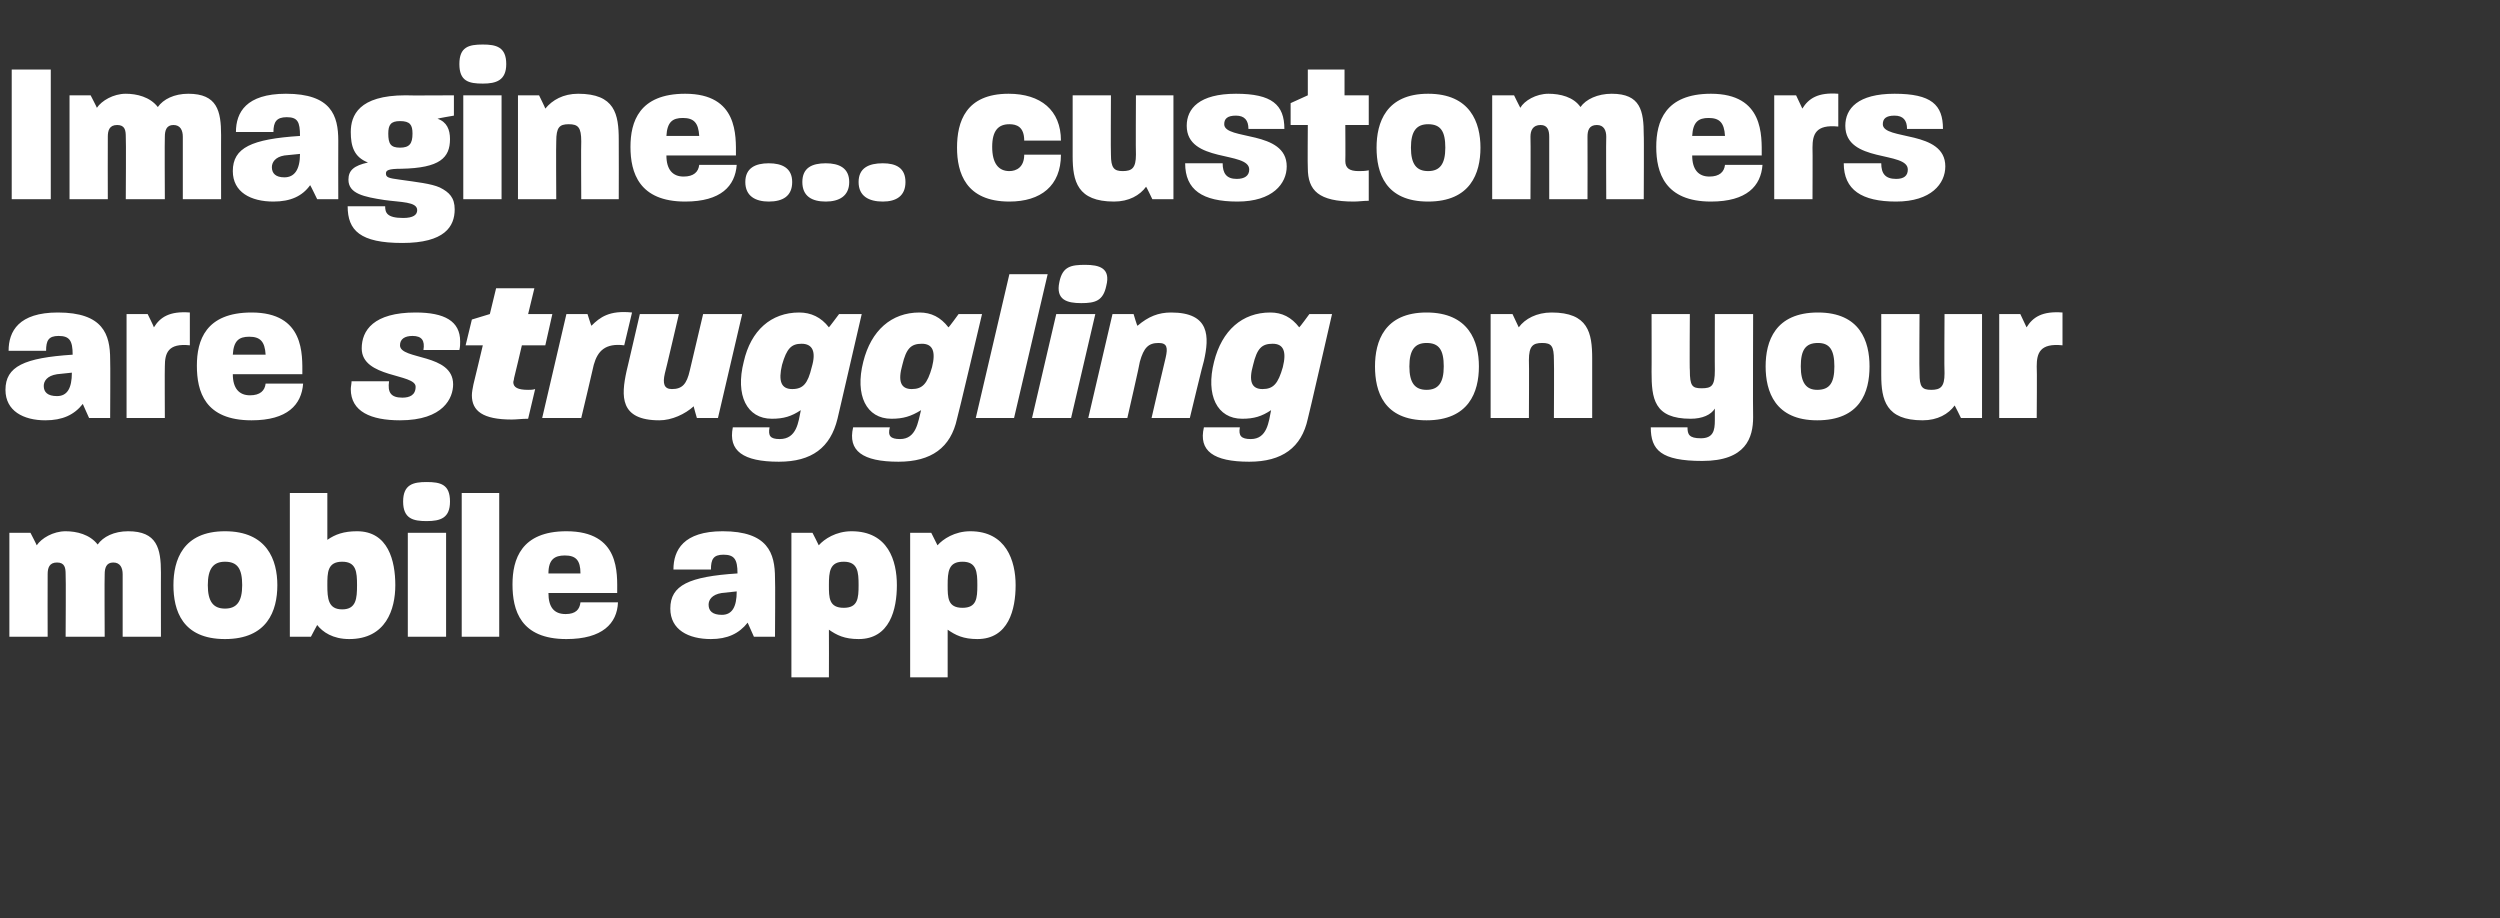
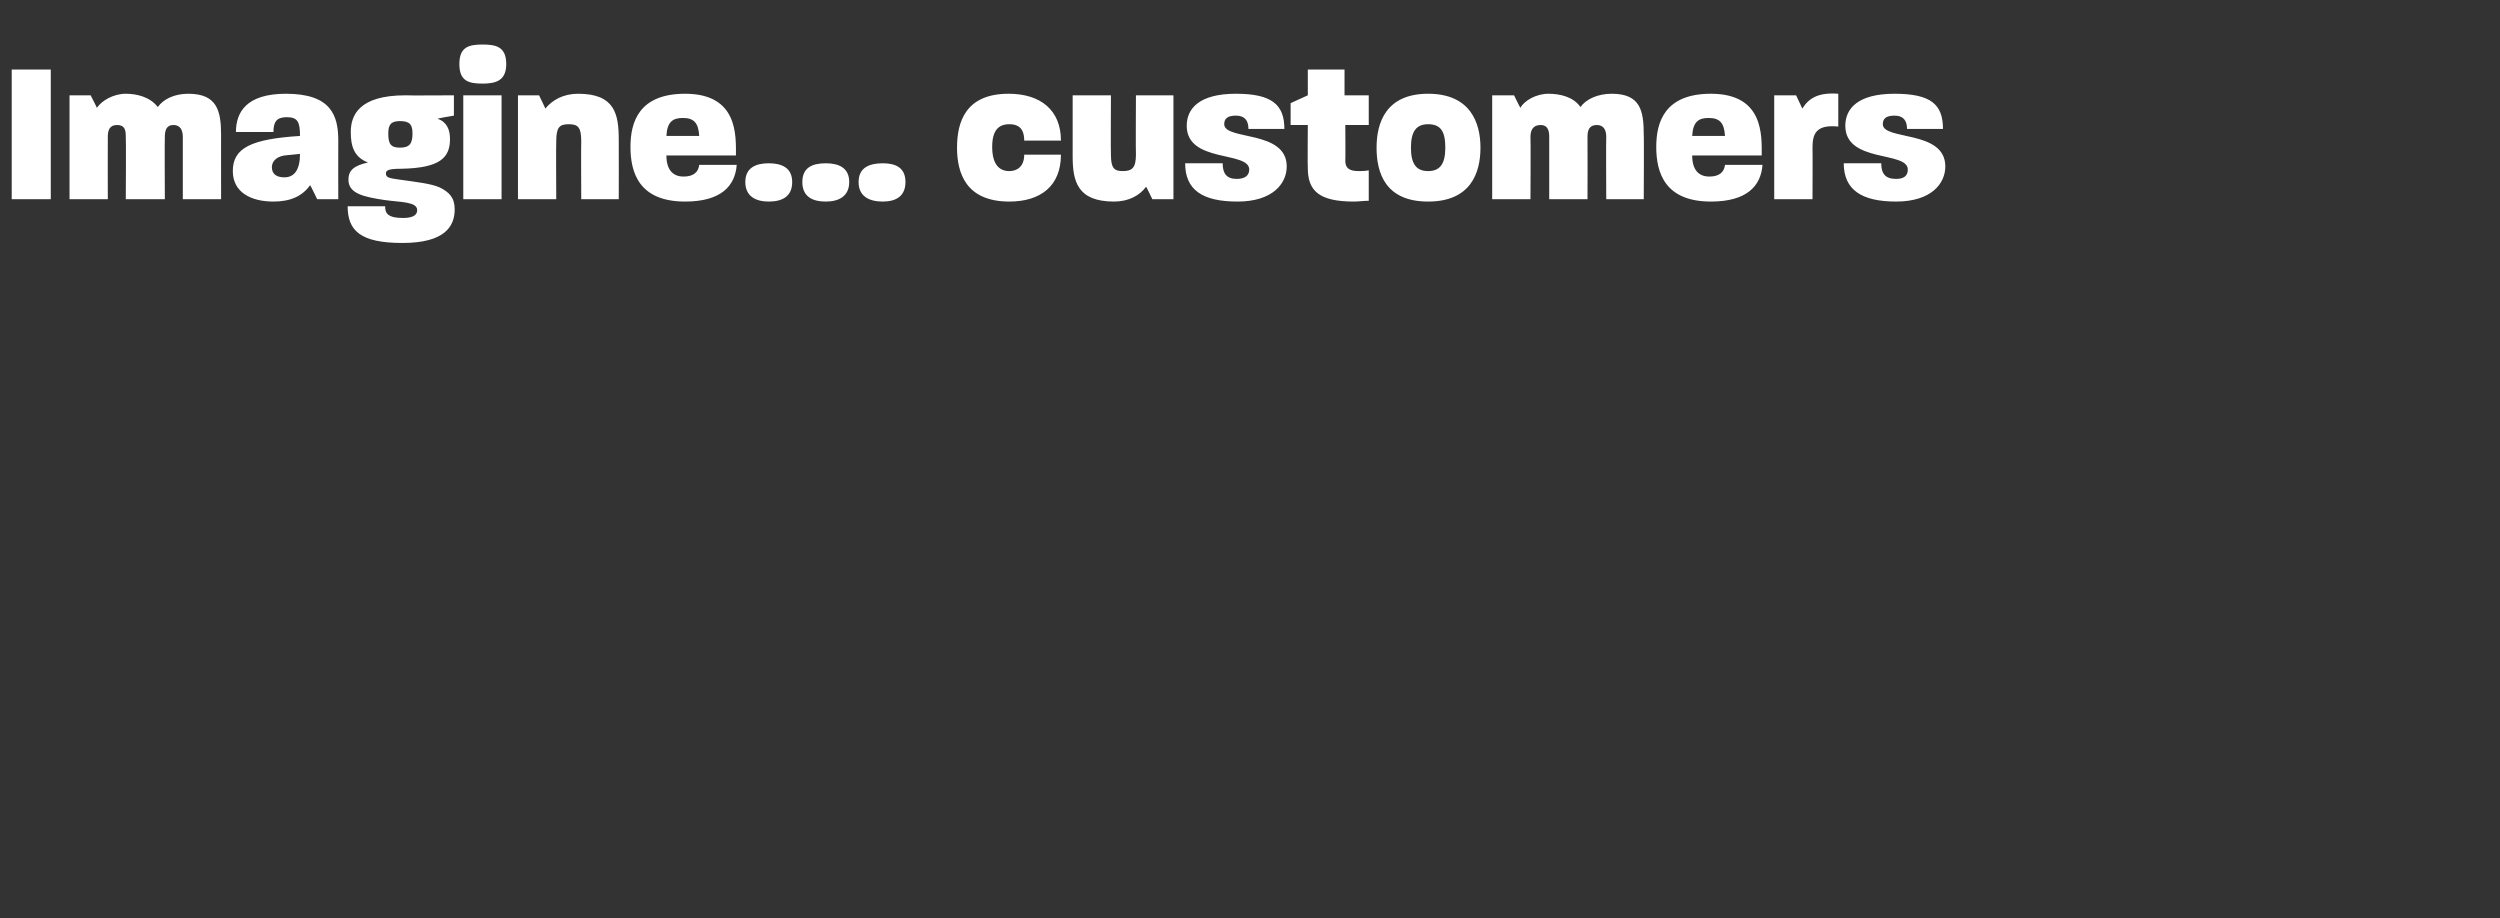
<svg xmlns="http://www.w3.org/2000/svg" version="1.1" width="320px" height="117.5px" viewBox="0 -6 320 117.5" style="top:-6px">
  <rect x="0" y="-6" width="320" height="117.5" fill="#333333" stroke="none" />
  <desc>Imagine customers are struggling on your mobile app</desc>
  <defs />
  <g id="Polygon38502">
-     <path d="m1.2 62.2l2.7 0c0 0 .83 1.6.8 1.6c.6-.9 2.1-1.8 3.7-1.8c1.4 0 3.1.4 4.1 1.7c.7-1 2.1-1.7 3.9-1.7c3.7 0 4.2 2.2 4.2 5.3c-.01-.04 0 8.2 0 8.2l-4.9 0c0 0 0-7.96 0-8c0-.8-.3-1.5-1.2-1.5c-.9 0-1.1.7-1.1 1.5c-.04.04 0 8 0 8l-5 0c0 0 .05-7.96 0-8c0-.8-.1-1.5-1.1-1.5c-1 0-1.2.7-1.2 1.5c-.02.04 0 8 0 8l-4.9 0l0-13.3zm21 6.7c0-3.2 1.2-6.9 6.6-6.9c5.4 0 6.7 3.7 6.7 6.9c0 3.3-1.3 6.9-6.7 6.9c-5.5 0-6.6-3.7-6.6-6.9zm6.6 3c1.5 0 2.2-.9 2.2-3c0-2.1-.6-3-2.2-3c-1.5 0-2.2.9-2.2 3c0 2.1.7 3 2.2 3zm11.8 2.1c-.01-.01-.8 1.5-.8 1.5l-2.7 0l0-18.4l4.8 0c0 0-.01 6 0 6c1-.7 2.1-1.1 3.8-1.1c4 0 4.9 3.8 4.9 6.9c0 3.1-1.2 6.9-5.9 6.9c-2.1 0-3.4-.9-4.1-1.8zm3.2-2c1.8 0 1.9-1.4 1.9-3.1c0-1.7-.1-3-1.9-3c-1.9 0-1.9 1.4-1.9 3c0 1.7.1 3.1 1.9 3.1zm8.4-9.8l4.9 0l0 13.3l-4.9 0l0-13.3zm2.4-6.5c1.8 0 3 .3 3 2.5c0 2.1-1.2 2.5-3 2.5c-1.7 0-3-.3-3-2.5c0-2.2 1.3-2.5 3-2.5zm4.5 1.4l4.8 0l0 18.4l-4.8 0l0-18.4zm6.5 11.7c0-3.2 1.1-6.8 6.9-6.8c6.9 0 6.5 5.4 6.5 7.9c0 0-8.8 0-8.8 0c0 1.8.7 2.7 2.2 2.7c1.3 0 1.8-.6 1.9-1.5c0 0 4.8 0 4.8 0c-.1 2.7-2 4.7-6.6 4.7c-5.9 0-6.9-3.7-6.9-7zm8.7-1.4c0-1.7-.6-2.3-2-2.3c-1.3 0-2.1.5-2.1 2.3c0 0 4.1 0 4.1 0zm11.5 4.5c0-3 2.4-4.1 8.6-4.5c0-1.8-.4-2.4-1.8-2.4c-1.3 0-1.6.6-1.6 1.9c0 0-4.8 0-4.8 0c0-2.5 1.3-4.9 6.3-4.9c5.8 0 6.7 2.8 6.7 6c.05.04 0 7.5 0 7.5l-2.7 0c0 0-.81-1.82-.8-1.8c-1.1 1.4-2.6 2.1-4.7 2.1c-2.9 0-5.2-1.2-5.2-3.9zm6.6.8c1.3 0 1.9-1 1.9-3c0 0-1.9.2-1.9.2c-1.3.2-1.7.9-1.7 1.5c0 .8.5 1.3 1.7 1.3zm8.9-10.5l2.7 0c0 0 .82 1.6.8 1.6c.7-.8 2.2-1.8 4.2-1.8c4.7 0 5.8 3.8 5.8 6.9c0 3.1-.9 6.9-4.9 6.9c-1.8 0-2.8-.5-3.8-1.2c.02.02 0 6.1 0 6.1l-4.8 0l0-18.5zm6.7 9.6c1.8 0 1.9-1.2 1.9-2.9c0-1.7-.1-3-1.9-3c-1.8 0-1.9 1.3-1.9 3c0 1.6 0 2.9 1.9 2.9zm8.5-9.6l2.7 0c0 0 .81 1.6.8 1.6c.7-.8 2.2-1.8 4.2-1.8c4.6 0 5.8 3.8 5.8 6.9c0 3.1-.9 6.9-4.9 6.9c-1.8 0-2.8-.5-3.8-1.2c.01.02 0 6.1 0 6.1l-4.8 0l0-18.5zm6.7 9.6c1.8 0 1.9-1.2 1.9-2.9c0-1.7-.1-3-1.9-3c-1.8 0-1.9 1.3-1.9 3c0 1.6 0 2.9 1.9 2.9z" stroke="none" fill="#ffffff" />
-   </g>
+     </g>
  <g id="Polygon38501">
-     <path d="m.7 43.9c0-3 2.4-4.1 8.6-4.5c0-1.8-.4-2.4-1.8-2.4c-1.3 0-1.6.6-1.6 1.9c0 0-4.8 0-4.8 0c0-2.5 1.3-4.9 6.3-4.9c5.8 0 6.7 2.8 6.7 6c.04.04 0 7.5 0 7.5l-2.7 0c0 0-.82-1.82-.8-1.8c-1.1 1.4-2.6 2.1-4.8 2.1c-2.8 0-5.1-1.2-5.1-3.9zm6.6.8c1.3 0 1.9-1 1.9-3c0 0-1.9.2-1.9.2c-1.3.2-1.7.9-1.7 1.5c0 .8.5 1.3 1.7 1.3zm8.9-10.5l2.7 0c0 0 .82 1.65.8 1.7c.8-1.3 2-2.1 4.6-1.9c0 0 0 4.2 0 4.2c-2.8-.3-3.2 1-3.2 2.7c-.03 0 0 6.6 0 6.6l-4.9 0l0-13.3zm9 6.6c0-3.2 1.1-6.8 7-6.8c6.8 0 6.5 5.4 6.5 7.9c0 0-8.9 0-8.9 0c0 1.8.8 2.7 2.2 2.7c1.3 0 1.9-.6 2-1.5c0 0 4.8 0 4.8 0c-.2 2.7-2 4.7-6.6 4.7c-6 0-7-3.7-7-7zm8.8-1.4c-.1-1.7-.7-2.3-2.1-2.3c-1.3 0-2 .5-2.1 2.3c0 0 4.2 0 4.2 0zm10.9 4.4c0-.3.1-.7.1-1c0 0 4.8 0 4.8 0c-.2 1.4.2 2.1 1.7 2.1c.9 0 1.7-.3 1.7-1.4c0-1.7-6.9-1.1-6.9-4.9c0-2.3 1.5-4.6 6.9-4.6c3.7 0 5.7 1.1 5.7 3.7c0 .3 0 .7-.1 1.1c0 0-4.6 0-4.6 0c.2-1.2-.2-1.8-1.4-1.8c-1 0-1.6.4-1.6 1.2c0 1.9 6.8 1 6.8 5c0 1.7-1.2 4.6-6.8 4.6c-3.7 0-6.3-1.1-6.3-4zm15.5.8c0-.4.1-.9.2-1.4c.02-.02 1.2-5 1.2-5l-2.2 0l.8-3.3l2.3-.7l.8-3.3l4.9 0l-.8 3.3l3.1 0l-.9 4l-3 0c0 0-.98 4.2-1 4.2c0 .2-.1.4-.1.5c0 .7.6 1 1.9 1c.3 0 .6 0 .9-.1c0 0-.9 3.8-.9 3.8c-.8 0-1.5.1-2.1.1c-3.7 0-5.1-1.1-5.1-3.1zm12.1-10.4l2.7 0c0 0 .48 1.52.5 1.5c1.1-1.1 2.3-2 5.2-1.7c0 0-1 4.2-1 4.2c-2.4-.3-3.4.7-3.9 2.5c.02.01-1.6 6.8-1.6 6.8l-5 0l3.1-13.3zm7.7 7.3c0 .05 1.7-7.3 1.7-7.3l5 0c0 0-1.76 7.55-1.8 7.6c-.3 1.3-.1 2 .9 2c1.3 0 1.9-.6 2.3-2.4c.01-.04 1.7-7.2 1.7-7.2l5 0l-3.1 13.3l-2.7 0c0 0-.45-1.53-.4-1.5c-1.1 1-2.8 1.8-4.4 1.8c-5.1 0-4.9-3.1-4.2-6.3zm13.6 7.2c0 0 4.7 0 4.7 0c-.2 1.1.1 1.5 1.3 1.5c2.2 0 2.4-2.2 2.7-3.7c-1.2.8-2.2 1.1-3.7 1.1c-3.2 0-4.7-3-3.6-7.3c.9-4 3.5-6.3 7.1-6.3c1.5 0 2.8.6 3.8 1.9c.01.03 1.3-1.7 1.3-1.7l2.9 0c0 0-3.1 13.43-3.1 13.4c-.9 3.7-3.3 5.5-7.5 5.5c-4.6 0-6.5-1.4-5.9-4.4zm7.6-4.9c1.4 0 2-.7 2.5-2.8c.6-2 .1-3-1.3-3c-1.3 0-1.9.6-2.5 2.7c-.5 2.1-.1 3.1 1.3 3.1zm7.8 4.9c0 0 4.7 0 4.7 0c-.3 1.1.1 1.5 1.3 1.5c2.1 0 2.3-2.2 2.7-3.7c-1.3.8-2.3 1.1-3.8 1.1c-3.2 0-4.7-3-3.6-7.3c1-4 3.6-6.3 7.2-6.3c1.5 0 2.7.6 3.7 1.9c.05.03 1.3-1.7 1.3-1.7l3 0c0 0-3.16 13.43-3.2 13.4c-.8 3.7-3.3 5.5-7.5 5.5c-4.6 0-6.5-1.4-5.8-4.4zm7.5-4.9c1.4 0 2-.7 2.6-2.8c.5-2 .1-3-1.3-3c-1.4 0-2 .6-2.5 2.7c-.6 2.1-.2 3.1 1.2 3.1zm12.5-14.7l4.9 0l-4.3 18.4l-4.9 0l4.3-18.4zm6 5.1l5 0l-3.1 13.3l-5 0l3.1-13.3zm3.7-6.3c1.8 0 3.3.4 2.7 2.7c-.4 1.9-1.4 2.2-3.2 2.2c-1.8 0-3.3-.4-2.8-2.7c.4-2 1.5-2.2 3.3-2.2zm3.5 6.3l2.7 0c0 0 .45 1.55.5 1.5c1.4-1.2 2.7-1.7 4.3-1.7c5 0 4.9 3.1 4.2 6.2c-.04-.03-1.8 7.3-1.8 7.3l-4.9 0c0 0 1.77-7.67 1.8-7.7c.3-1.3.2-1.9-.9-1.9c-1.3 0-1.9.6-2.4 2.4c.04.05-1.6 7.2-1.6 7.2l-5 0l3.1-13.3zm11.7 14.5c0 0 4.6 0 4.6 0c-.2 1.1.2 1.5 1.4 1.5c2.1 0 2.3-2.2 2.6-3.7c-1.2.8-2.2 1.1-3.7 1.1c-3.2 0-4.7-3-3.6-7.3c1-4 3.6-6.3 7.2-6.3c1.5 0 2.7.6 3.7 1.9c.04.03 1.3-1.7 1.3-1.7l2.9 0c0 0-3.07 13.43-3.1 13.4c-.8 3.7-3.3 5.5-7.5 5.5c-4.6 0-6.5-1.4-5.8-4.4zm7.5-4.9c1.4 0 2-.7 2.6-2.8c.5-2 .1-3-1.3-3c-1.4 0-2 .6-2.5 2.7c-.6 2.1-.2 3.1 1.2 3.1zm14.4-2.9c0-3.2 1.2-6.9 6.6-6.9c5.4 0 6.7 3.7 6.7 6.9c0 3.3-1.3 6.9-6.7 6.9c-5.5 0-6.6-3.7-6.6-6.9zm6.6 3c1.5 0 2.2-.9 2.2-3c0-2.1-.6-3-2.2-3c-1.5 0-2.2.9-2.2 3c0 2.1.7 3 2.2 3zm8.2-9.7l2.8 0c0 0 .79 1.65.8 1.7c.8-1.1 2.3-1.9 4.2-1.9c4.7 0 5.2 2.6 5.2 5.9c0 .01 0 7.6 0 7.6l-4.9 0c0 0 .04-7.41 0-7.4c0-1.8-.3-2.2-1.5-2.2c-1.2 0-1.7.4-1.7 2.2c.04-.01 0 7.4 0 7.4l-4.9 0l0-13.3zm20.5 14.5c0 0 4.7 0 4.7 0c0 .9.2 1.4 1.7 1.4c1.6 0 1.8-1 1.8-2.3c0 0 0-1.5 0-1.5c-.5.8-1.6 1.3-3.1 1.3c-4.7 0-5-2.6-5-6c.02.02 0-7.4 0-7.4l4.9 0c0 0-.05 7.22 0 7.2c0 2 .3 2.3 1.5 2.3c1.3 0 1.7-.3 1.7-2.3c-.02.02 0-7.2 0-7.2l4.9 0c0 0-.04 13.17 0 13.2c0 2.6-.9 5.6-6.5 5.6c-5.3 0-6.6-1.4-6.6-4.3zm14.7-7.8c0-3.2 1.2-6.9 6.7-6.9c5.4 0 6.6 3.7 6.6 6.9c0 3.3-1.2 6.9-6.7 6.9c-5.4 0-6.6-3.7-6.6-6.9zm6.6 3c1.6 0 2.2-.9 2.2-3c0-2.1-.6-3-2.1-3c-1.6 0-2.2.9-2.2 3c0 2.1.7 3 2.1 3zm8.2-1.9c-.01-.04 0-7.8 0-7.8l4.9 0c0 0-.05 7.55 0 7.6c0 1.7.3 2.1 1.5 2.1c1.2 0 1.7-.4 1.7-2.1c-.05-.05 0-7.6 0-7.6l4.8 0l0 13.3l-2.7 0c0 0-.77-1.59-.8-1.6c-.8 1.1-2.2 1.9-4.1 1.9c-4.7 0-5.3-2.6-5.3-5.8zm15.1-7.8l2.7 0c0 0 .79 1.65.8 1.7c.8-1.3 2-2.1 4.6-1.9c0 0 0 4.2 0 4.2c-2.9-.3-3.3 1-3.3 2.7c.05 0 0 6.6 0 6.6l-4.8 0l0-13.3z" stroke="none" fill="#ffffff" />
-   </g>
+     </g>
  <g id="Polygon38500">
    <path d="m1.5 2.9l5 0l0 16.6l-5 0l0-16.6zm7.4 3.3l2.7 0c0 0 .83 1.6.8 1.6c.6-.9 2.1-1.8 3.7-1.8c1.4 0 3.1.4 4.1 1.7c.7-1 2.1-1.7 3.9-1.7c3.7 0 4.2 2.2 4.2 5.3c-.01-.04 0 8.2 0 8.2l-4.9 0c0 0 0-7.96 0-8c0-.8-.3-1.5-1.2-1.5c-.9 0-1.1.7-1.1 1.5c-.04.04 0 8 0 8l-5 0c0 0 .05-7.96 0-8c0-.8-.1-1.5-1.1-1.5c-1 0-1.2.7-1.2 1.5c-.02.04 0 8 0 8l-4.9 0l0-13.3zm20.9 9.7c0-3 2.4-4.1 8.6-4.5c0-1.8-.3-2.4-1.7-2.4c-1.3 0-1.7.6-1.7 1.9c0 0-4.8 0-4.8 0c0-2.5 1.3-4.9 6.4-4.9c5.8 0 6.7 2.8 6.7 6c-.02.04 0 7.5 0 7.5l-2.7 0c0 0-.88-1.82-.9-1.8c-1 1.4-2.5 2.1-4.7 2.1c-2.9 0-5.2-1.2-5.2-3.9zm6.6.8c1.3 0 2-1 2-3c0 0-2 .2-2 .2c-1.2.2-1.6.9-1.6 1.5c0 .8.5 1.3 1.6 1.3zm8.1 3.7c0 0 4.8 0 4.8 0c0 .8.2 1.5 2.3 1.5c1.3 0 1.8-.4 1.8-1c0-1.1-2.1-1-4.2-1.3c-2.6-.4-4.6-.8-4.6-2.6c0-1.2.7-1.8 2.5-2.2c-1.8-.7-2.2-2.1-2.2-3.9c0-2.1 1-4.7 7-4.7c.03.04 6.2 0 6.2 0l0 2.6c0 0-2.09.35-2.1.4c1.2.4 1.6 1.4 1.6 2.6c0 2.4-1.3 3.7-6.2 3.8c-1.7 0-2 .2-2 .6c0 .5.3.6 1.8.8c2.1.3 4 .5 5.1 1c1.2.6 1.9 1.3 1.9 2.8c0 2.2-1.3 4.3-6.7 4.3c-5.4 0-7-1.6-7-4.7zm6.7-7.5c1.2 0 1.6-.5 1.6-1.8c0-1.1-.3-1.6-1.6-1.6c-1.2 0-1.5.5-1.5 1.6c0 1.3.3 1.8 1.5 1.8zm8.1-6.7l4.9 0l0 13.3l-4.9 0l0-13.3zm2.5-6.5c1.7 0 3 .3 3 2.5c0 2.1-1.3 2.5-3 2.5c-1.8 0-3-.3-3-2.5c0-2.2 1.2-2.5 3-2.5zm4.5 6.5l2.7 0c0 0 .81 1.65.8 1.7c.9-1.1 2.3-1.9 4.2-1.9c4.7 0 5.2 2.6 5.2 5.9c.02.01 0 7.6 0 7.6l-4.8 0c0 0-.04-7.41 0-7.4c0-1.8-.4-2.2-1.6-2.2c-1.2 0-1.6.4-1.6 2.2c-.04-.01 0 7.4 0 7.4l-4.9 0l0-13.3zm14.4 6.6c0-3.2 1.1-6.8 7-6.8c6.8 0 6.5 5.4 6.5 7.9c0 0-8.9 0-8.9 0c0 1.8.8 2.7 2.2 2.7c1.3 0 1.9-.6 2-1.5c0 0 4.8 0 4.8 0c-.2 2.7-2 4.7-6.6 4.7c-5.9 0-7-3.7-7-7zm8.8-1.4c-.1-1.7-.7-2.3-2.1-2.3c-1.3 0-2 .5-2.1 2.3c0 0 4.2 0 4.2 0zm5.9 5.9c0-1.8 1.3-2.4 3-2.4c1.7 0 3 .6 3 2.4c0 1.8-1.2 2.5-3 2.5c-1.7 0-3-.7-3-2.5zm7.3 0c0-1.8 1.2-2.4 3-2.4c1.7 0 3 .6 3 2.4c0 1.8-1.3 2.5-3 2.5c-1.8 0-3-.7-3-2.5zm7.2 0c0-1.8 1.3-2.4 3.1-2.4c1.7 0 2.9.6 2.9 2.4c0 1.8-1.2 2.5-2.9 2.5c-1.8 0-3.1-.7-3.1-2.5zm12.6-4.4c0-3.3 1.1-6.9 6.6-6.9c4.1 0 6.7 2.1 6.7 6c0 0-4.7 0-4.7 0c0-1.8-1-2.1-1.9-2.1c-1.4 0-2.2.8-2.2 2.9c0 2.1.8 3.1 2.2 3.1c.9 0 1.9-.5 1.9-2.1c0 0 4.7 0 4.7 0c0 4-2.6 6-6.6 6c-5.6 0-6.7-3.7-6.7-6.9zm14.8 1.1c0-.04 0-7.8 0-7.8l4.9 0c0 0-.04 7.55 0 7.6c0 1.7.4 2.1 1.5 2.1c1.2 0 1.7-.4 1.7-2.1c-.04-.05 0-7.6 0-7.6l4.8 0l0 13.3l-2.7 0c0 0-.76-1.59-.8-1.6c-.8 1.1-2.2 1.9-4.1 1.9c-4.7 0-5.3-2.6-5.3-5.8zm14.4.9c0 0 4.8 0 4.8 0c0 1.3.5 2 1.8 2c1 0 1.6-.4 1.6-1.2c0-2.4-8-.8-8-5.6c0-2.2 1.6-4.1 6.3-4.1c4.6 0 6.2 1.4 6.2 4.5c0 0-4.6 0-4.6 0c0-1.1-.5-1.7-1.6-1.7c-1.1 0-1.5.4-1.5 1.1c0 2.1 8 .7 8 5.4c0 2.2-1.8 4.5-6.3 4.5c-4.5 0-6.7-1.5-6.7-4.9zm15.7.6c-.04.02 0-5.5 0-5.5l-2.2 0l0-2.8l2.2-1l0-3.3l4.7 0l0 3.3l3.1 0l0 3.8l-3 0c0 0 .03 4.56 0 4.6c0 .9.5 1.3 1.7 1.3c.4 0 .8 0 1.3-.1c0 0 0 3.9 0 3.9c-.7 0-1.3.1-1.9.1c-4.5 0-5.9-1.4-5.9-4.3zm8.8-2.6c0-3.2 1.2-6.9 6.6-6.9c5.4 0 6.7 3.7 6.7 6.9c0 3.3-1.3 6.9-6.7 6.9c-5.5 0-6.6-3.7-6.6-6.9zm6.6 3c1.5 0 2.2-.9 2.2-3c0-2.1-.6-3-2.2-3c-1.5 0-2.2.9-2.2 3c0 2.1.7 3 2.2 3zm8.2-9.7l2.8 0c0 0 .78 1.6.8 1.6c.5-.9 2-1.8 3.6-1.8c1.5 0 3.2.4 4.1 1.7c.7-1 2.2-1.7 4-1.7c3.7 0 4.1 2.2 4.1 5.3c.04-.04 0 8.2 0 8.2l-4.8 0c0 0-.04-7.96 0-8c0-.8-.3-1.5-1.2-1.5c-1 0-1.2.7-1.2 1.5c.02.04 0 8 0 8l-4.9 0c0 0 0-7.96 0-8c0-.8-.2-1.5-1.1-1.5c-1 0-1.3.7-1.3 1.5c.04.04 0 8 0 8l-4.9 0l0-13.3zm21 6.6c0-3.2 1.1-6.8 7-6.8c6.8 0 6.5 5.4 6.5 7.9c0 0-8.9 0-8.9 0c0 1.8.8 2.7 2.2 2.7c1.3 0 1.9-.6 2-1.5c0 0 4.8 0 4.8 0c-.2 2.7-2 4.7-6.6 4.7c-5.9 0-7-3.7-7-7zm8.8-1.4c-.1-1.7-.7-2.3-2.1-2.3c-1.3 0-2 .5-2.1 2.3c0 0 4.2 0 4.2 0zm6.3-5.2l2.8 0c0 0 .77 1.65.8 1.7c.8-1.3 2-2.1 4.6-1.9c0 0 0 4.2 0 4.2c-2.9-.3-3.3 1-3.3 2.7c.03 0 0 6.6 0 6.6l-4.9 0l0-13.3zm8.9 8.7c0 0 4.8 0 4.8 0c0 1.3.5 2 1.9 2c1 0 1.5-.4 1.5-1.2c0-2.4-8-.8-8-5.6c0-2.2 1.6-4.1 6.3-4.1c4.7 0 6.2 1.4 6.2 4.5c0 0-4.6 0-4.6 0c0-1.1-.5-1.7-1.6-1.7c-1.1 0-1.5.4-1.5 1.1c0 2.1 8 .7 8 5.4c0 2.2-1.8 4.5-6.3 4.5c-4.4 0-6.7-1.5-6.7-4.9z" stroke="none" fill="#ffffff" />
  </g>
</svg>